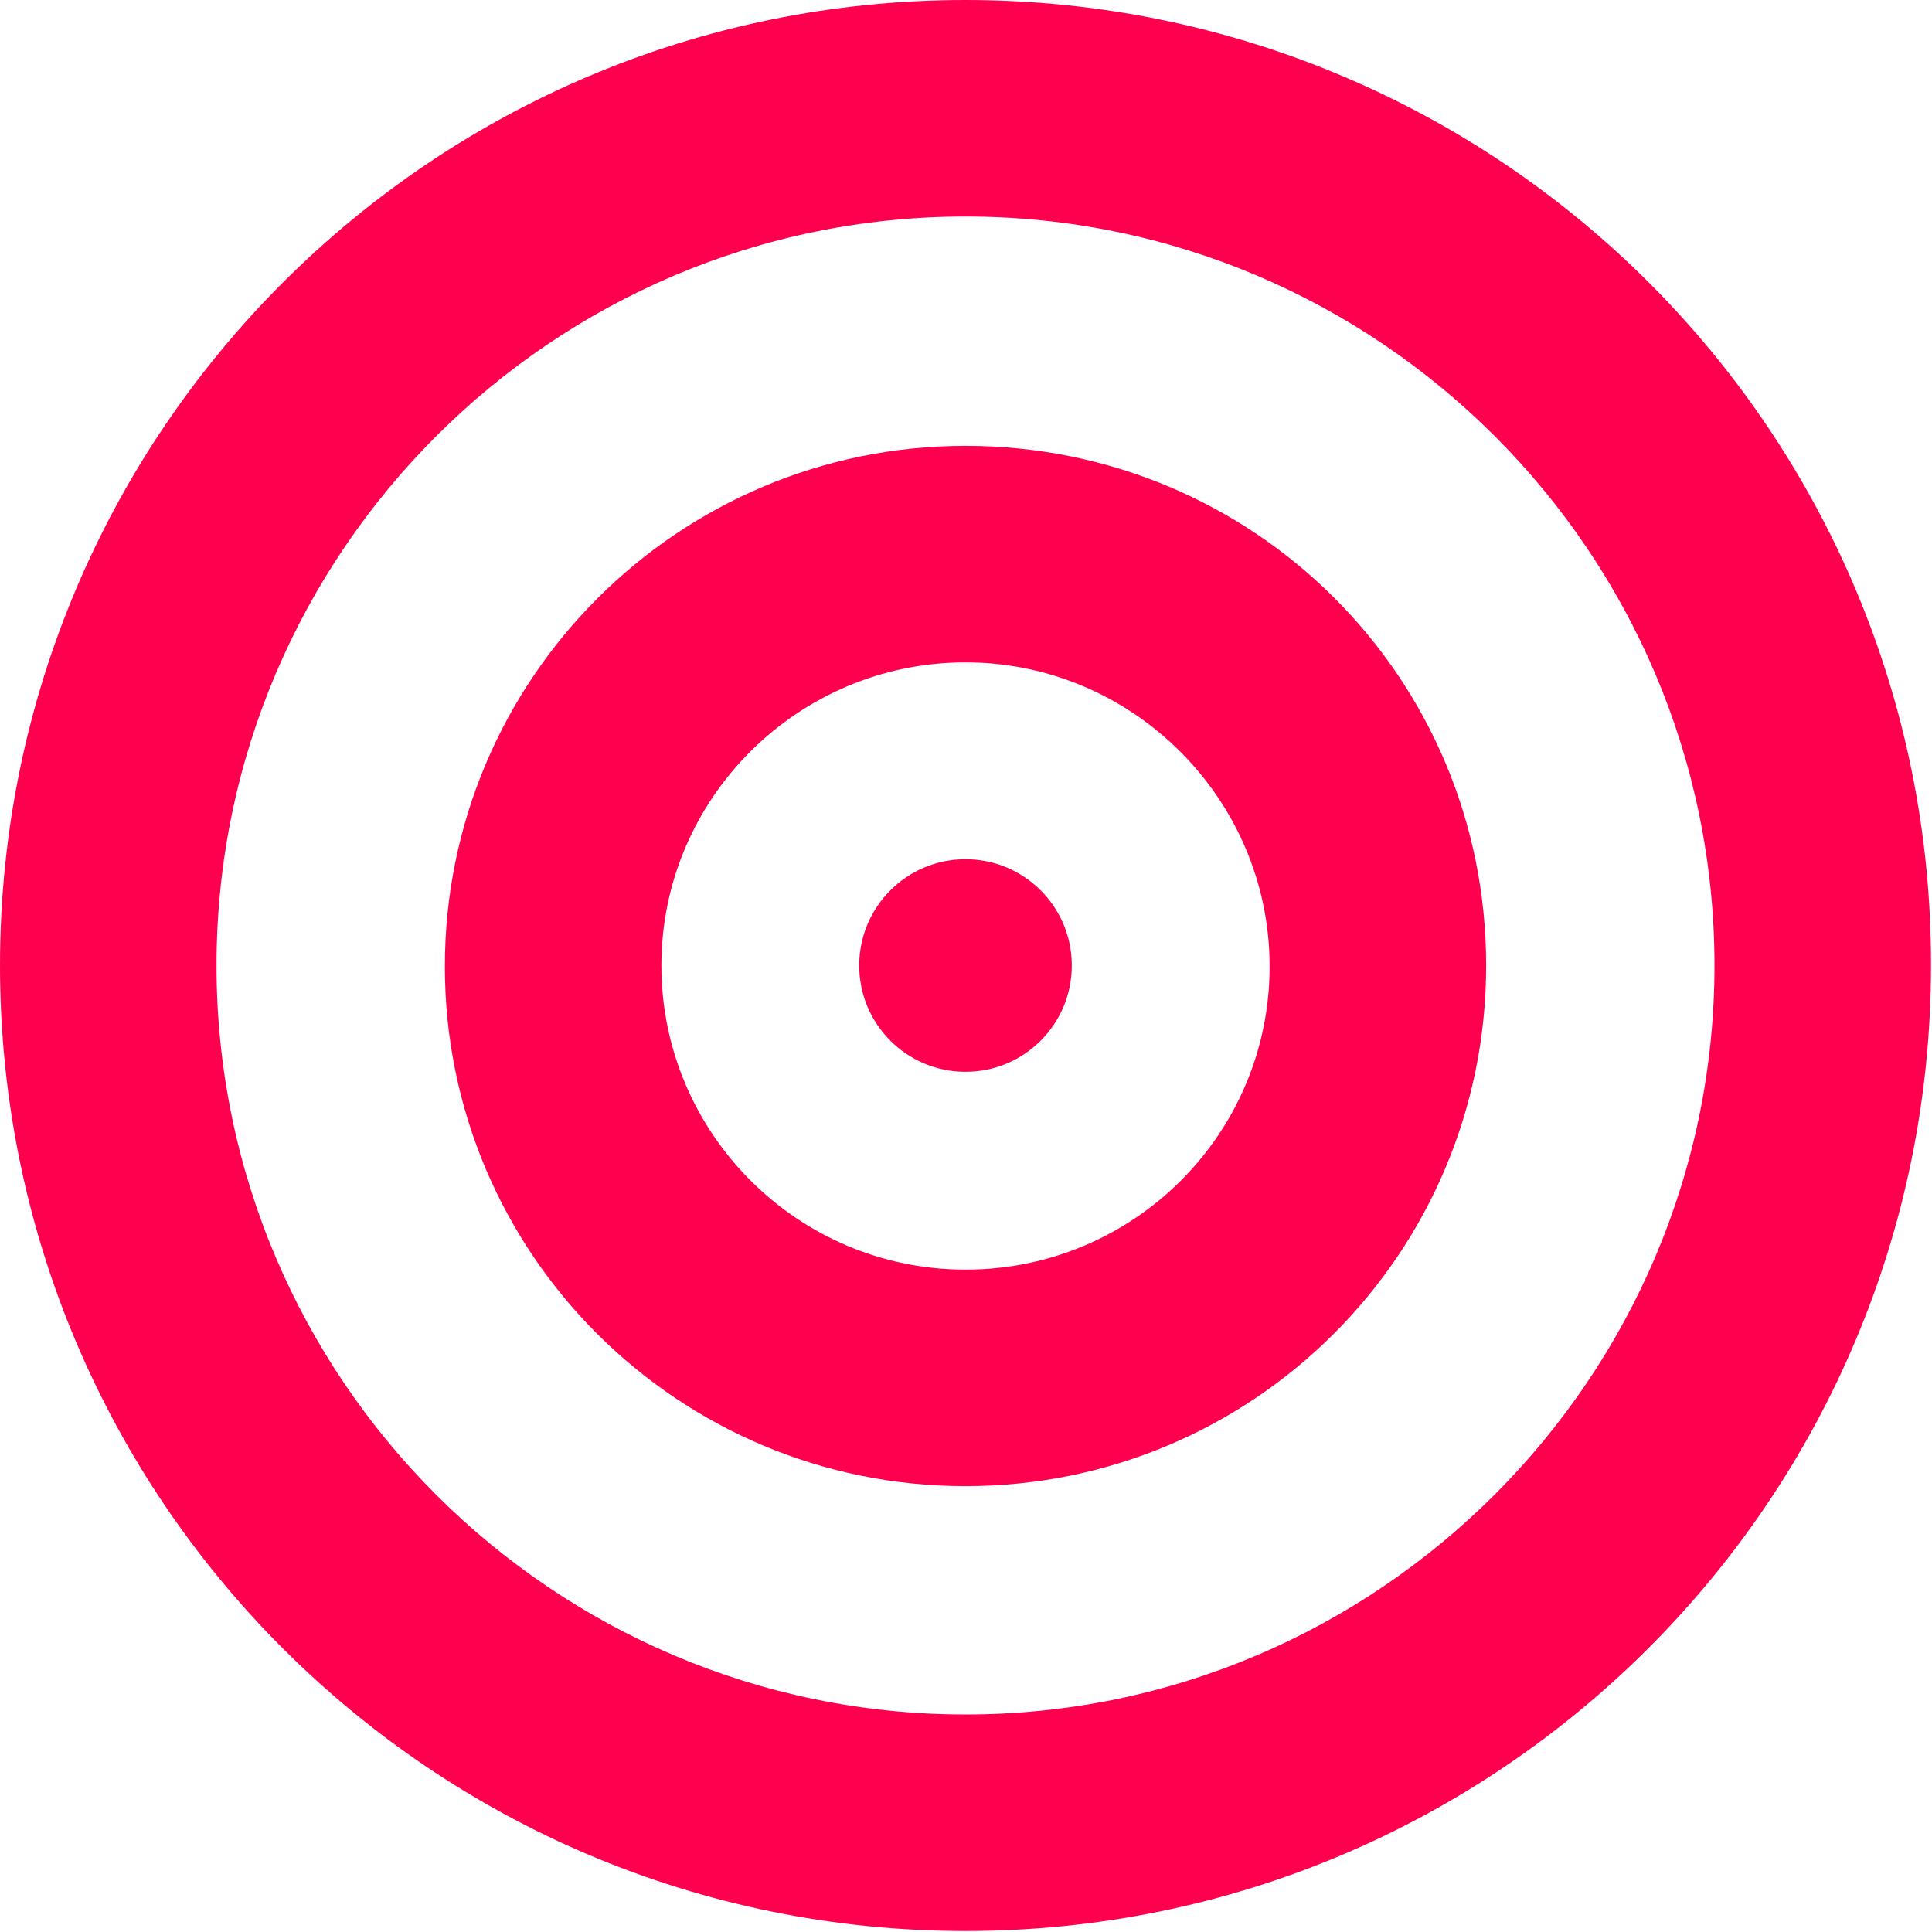
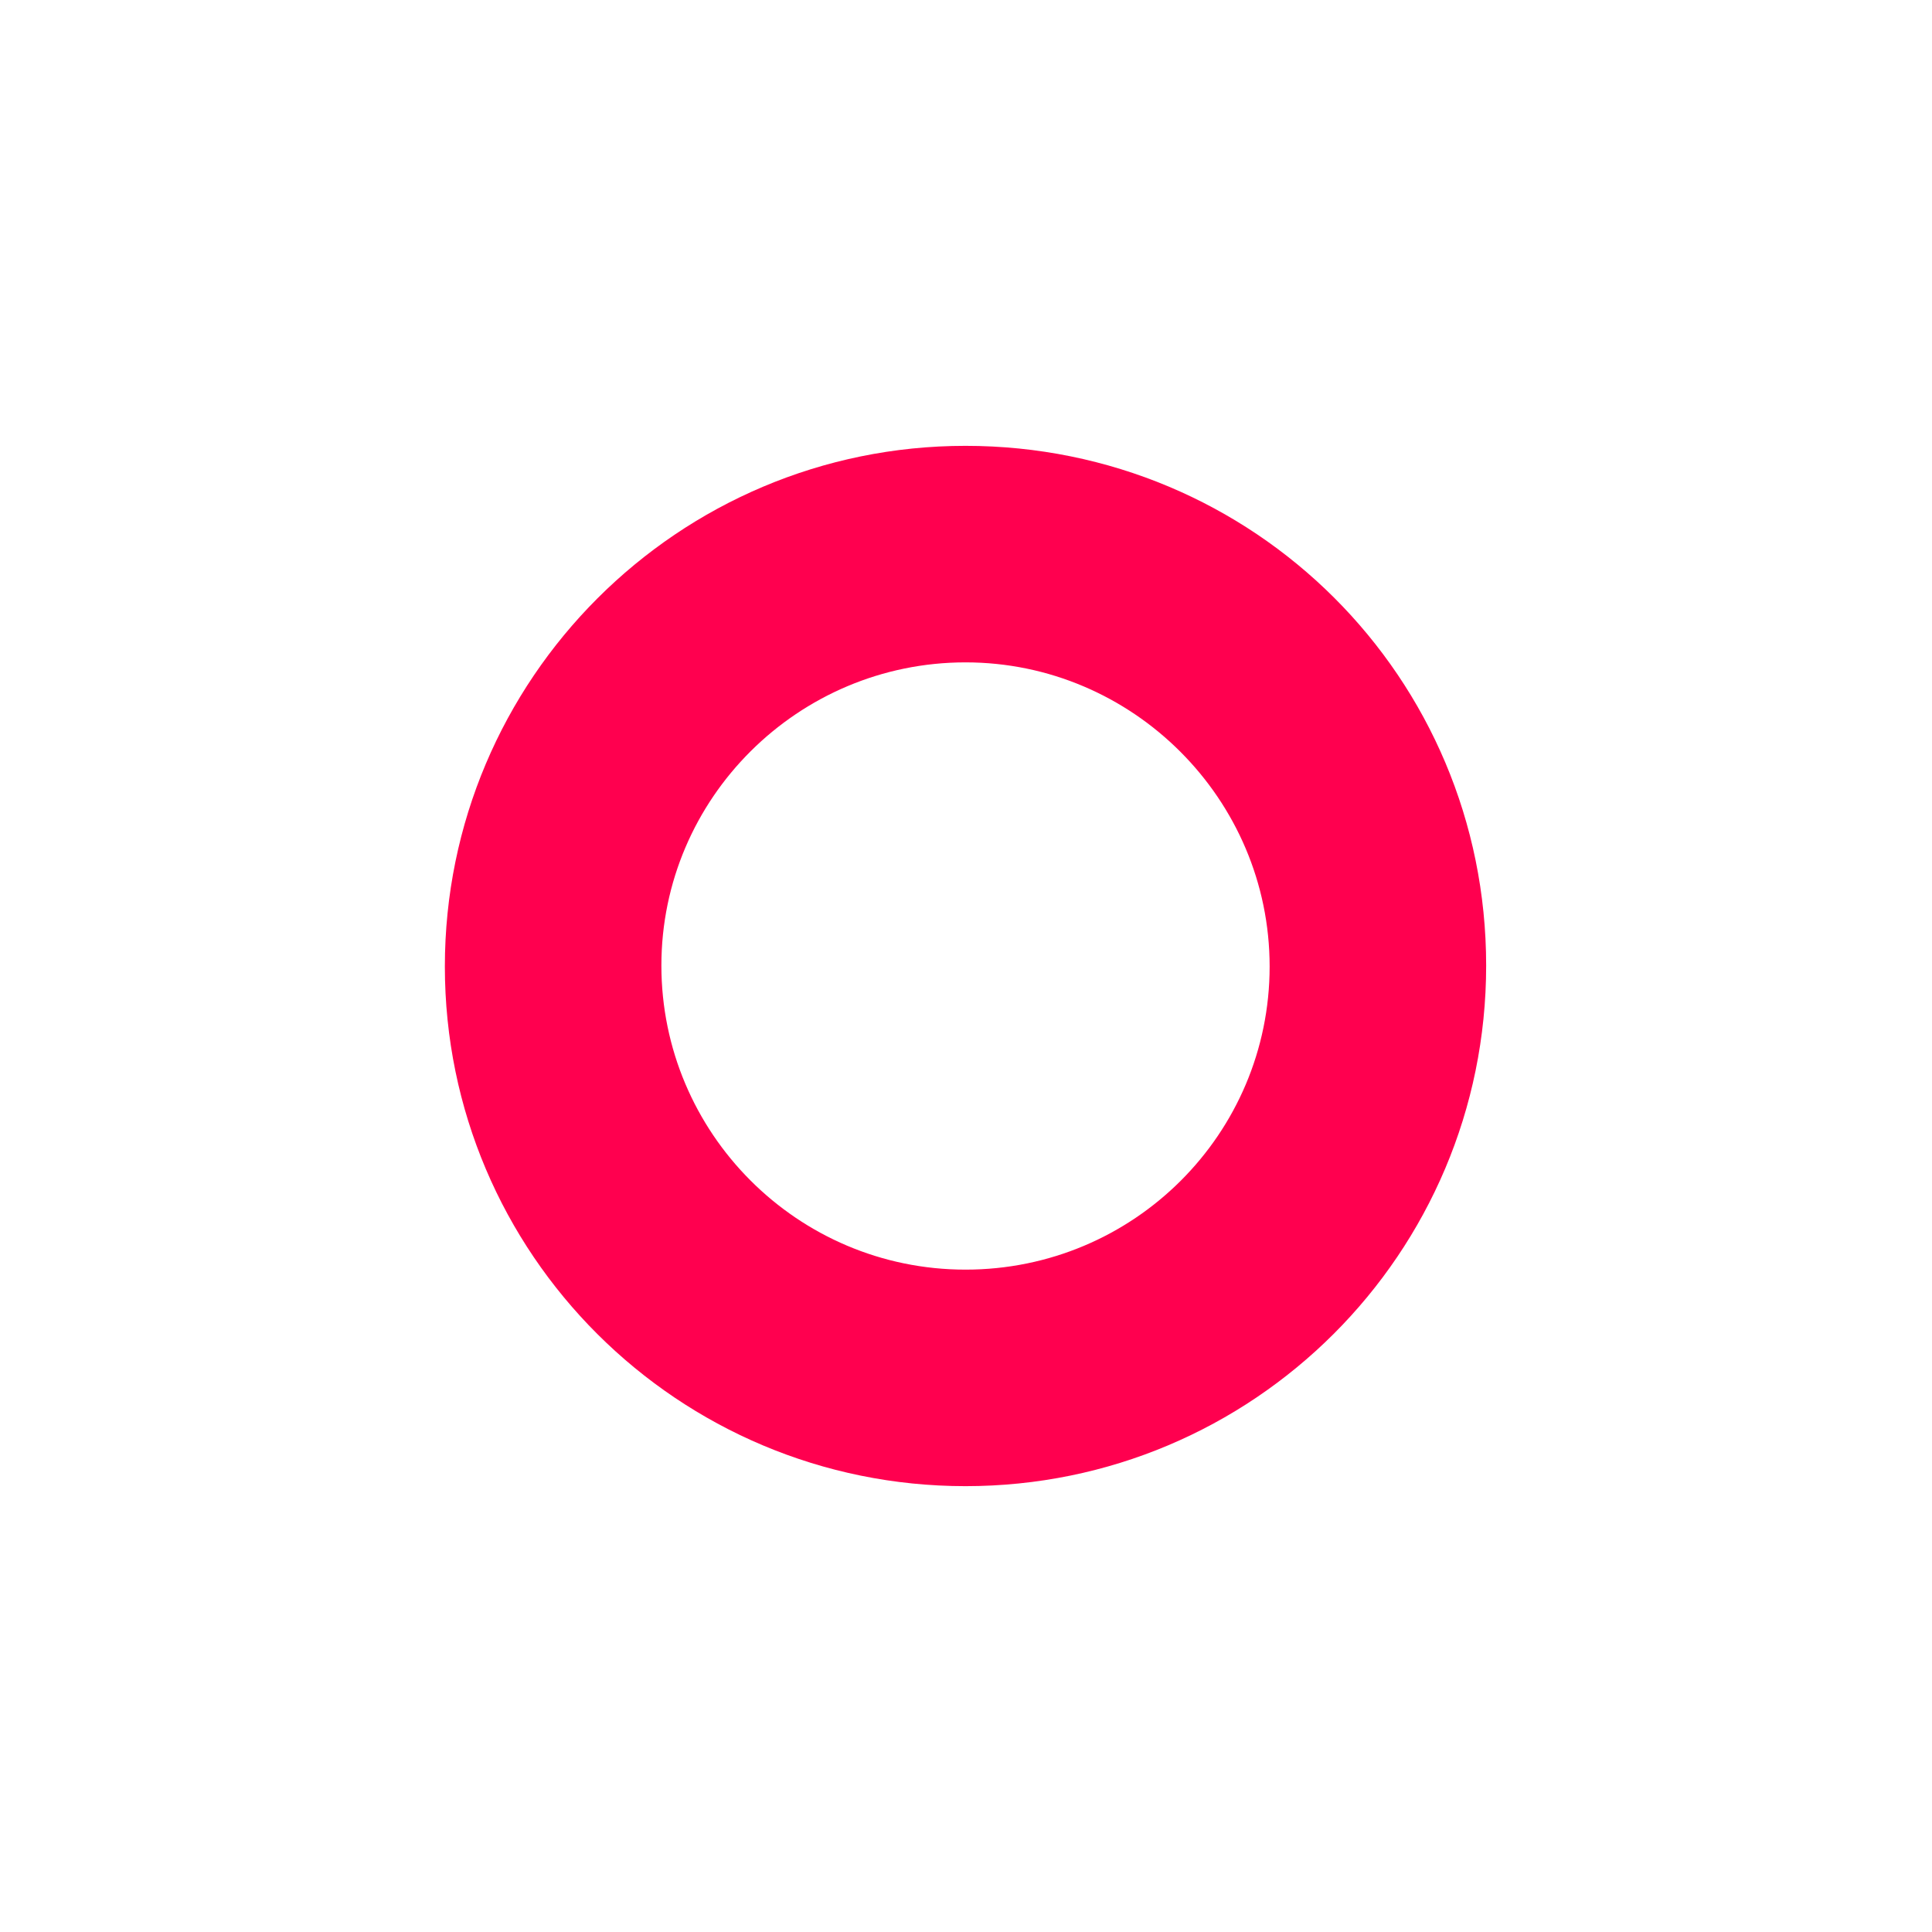
<svg xmlns="http://www.w3.org/2000/svg" id="Layer_3" x="0px" y="0px" viewBox="0 0 196.3 196.3" style="enable-background:new 0 0 196.3 196.3;" xml:space="preserve">
  <style type="text/css">
	.st0{fill:#FF004F;}
</style>
  <g>
-     <path class="st0" d="M98.1,22c42,0,76.1,34.2,76.1,76.1s-34.2,76.1-76.1,76.1S22,140.1,22,98.1S56.2,22,98.1,22 M98.1,0   C43.9,0,0,43.9,0,98.1c0,54.2,43.9,98.1,98.1,98.1s98.1-43.9,98.1-98.1C196.3,43.9,152.4,0,98.1,0L98.1,0z" />
-   </g>
+     </g>
  <g>
    <path class="st0" d="M98.1,67.3c17,0,30.9,13.9,30.9,30.9S115.2,129,98.1,129s-30.9-13.9-30.9-30.9S81.1,67.3,98.1,67.3 M98.1,45.3   c-29.2,0-52.9,23.7-52.9,52.9S68.9,151,98.1,151S151,127.4,151,98.1S127.4,45.3,98.1,45.3L98.1,45.3z" />
  </g>
  <g>
-     <circle class="st0" cx="98.1" cy="98.1" r="10.8" />
-   </g>
+     </g>
</svg>